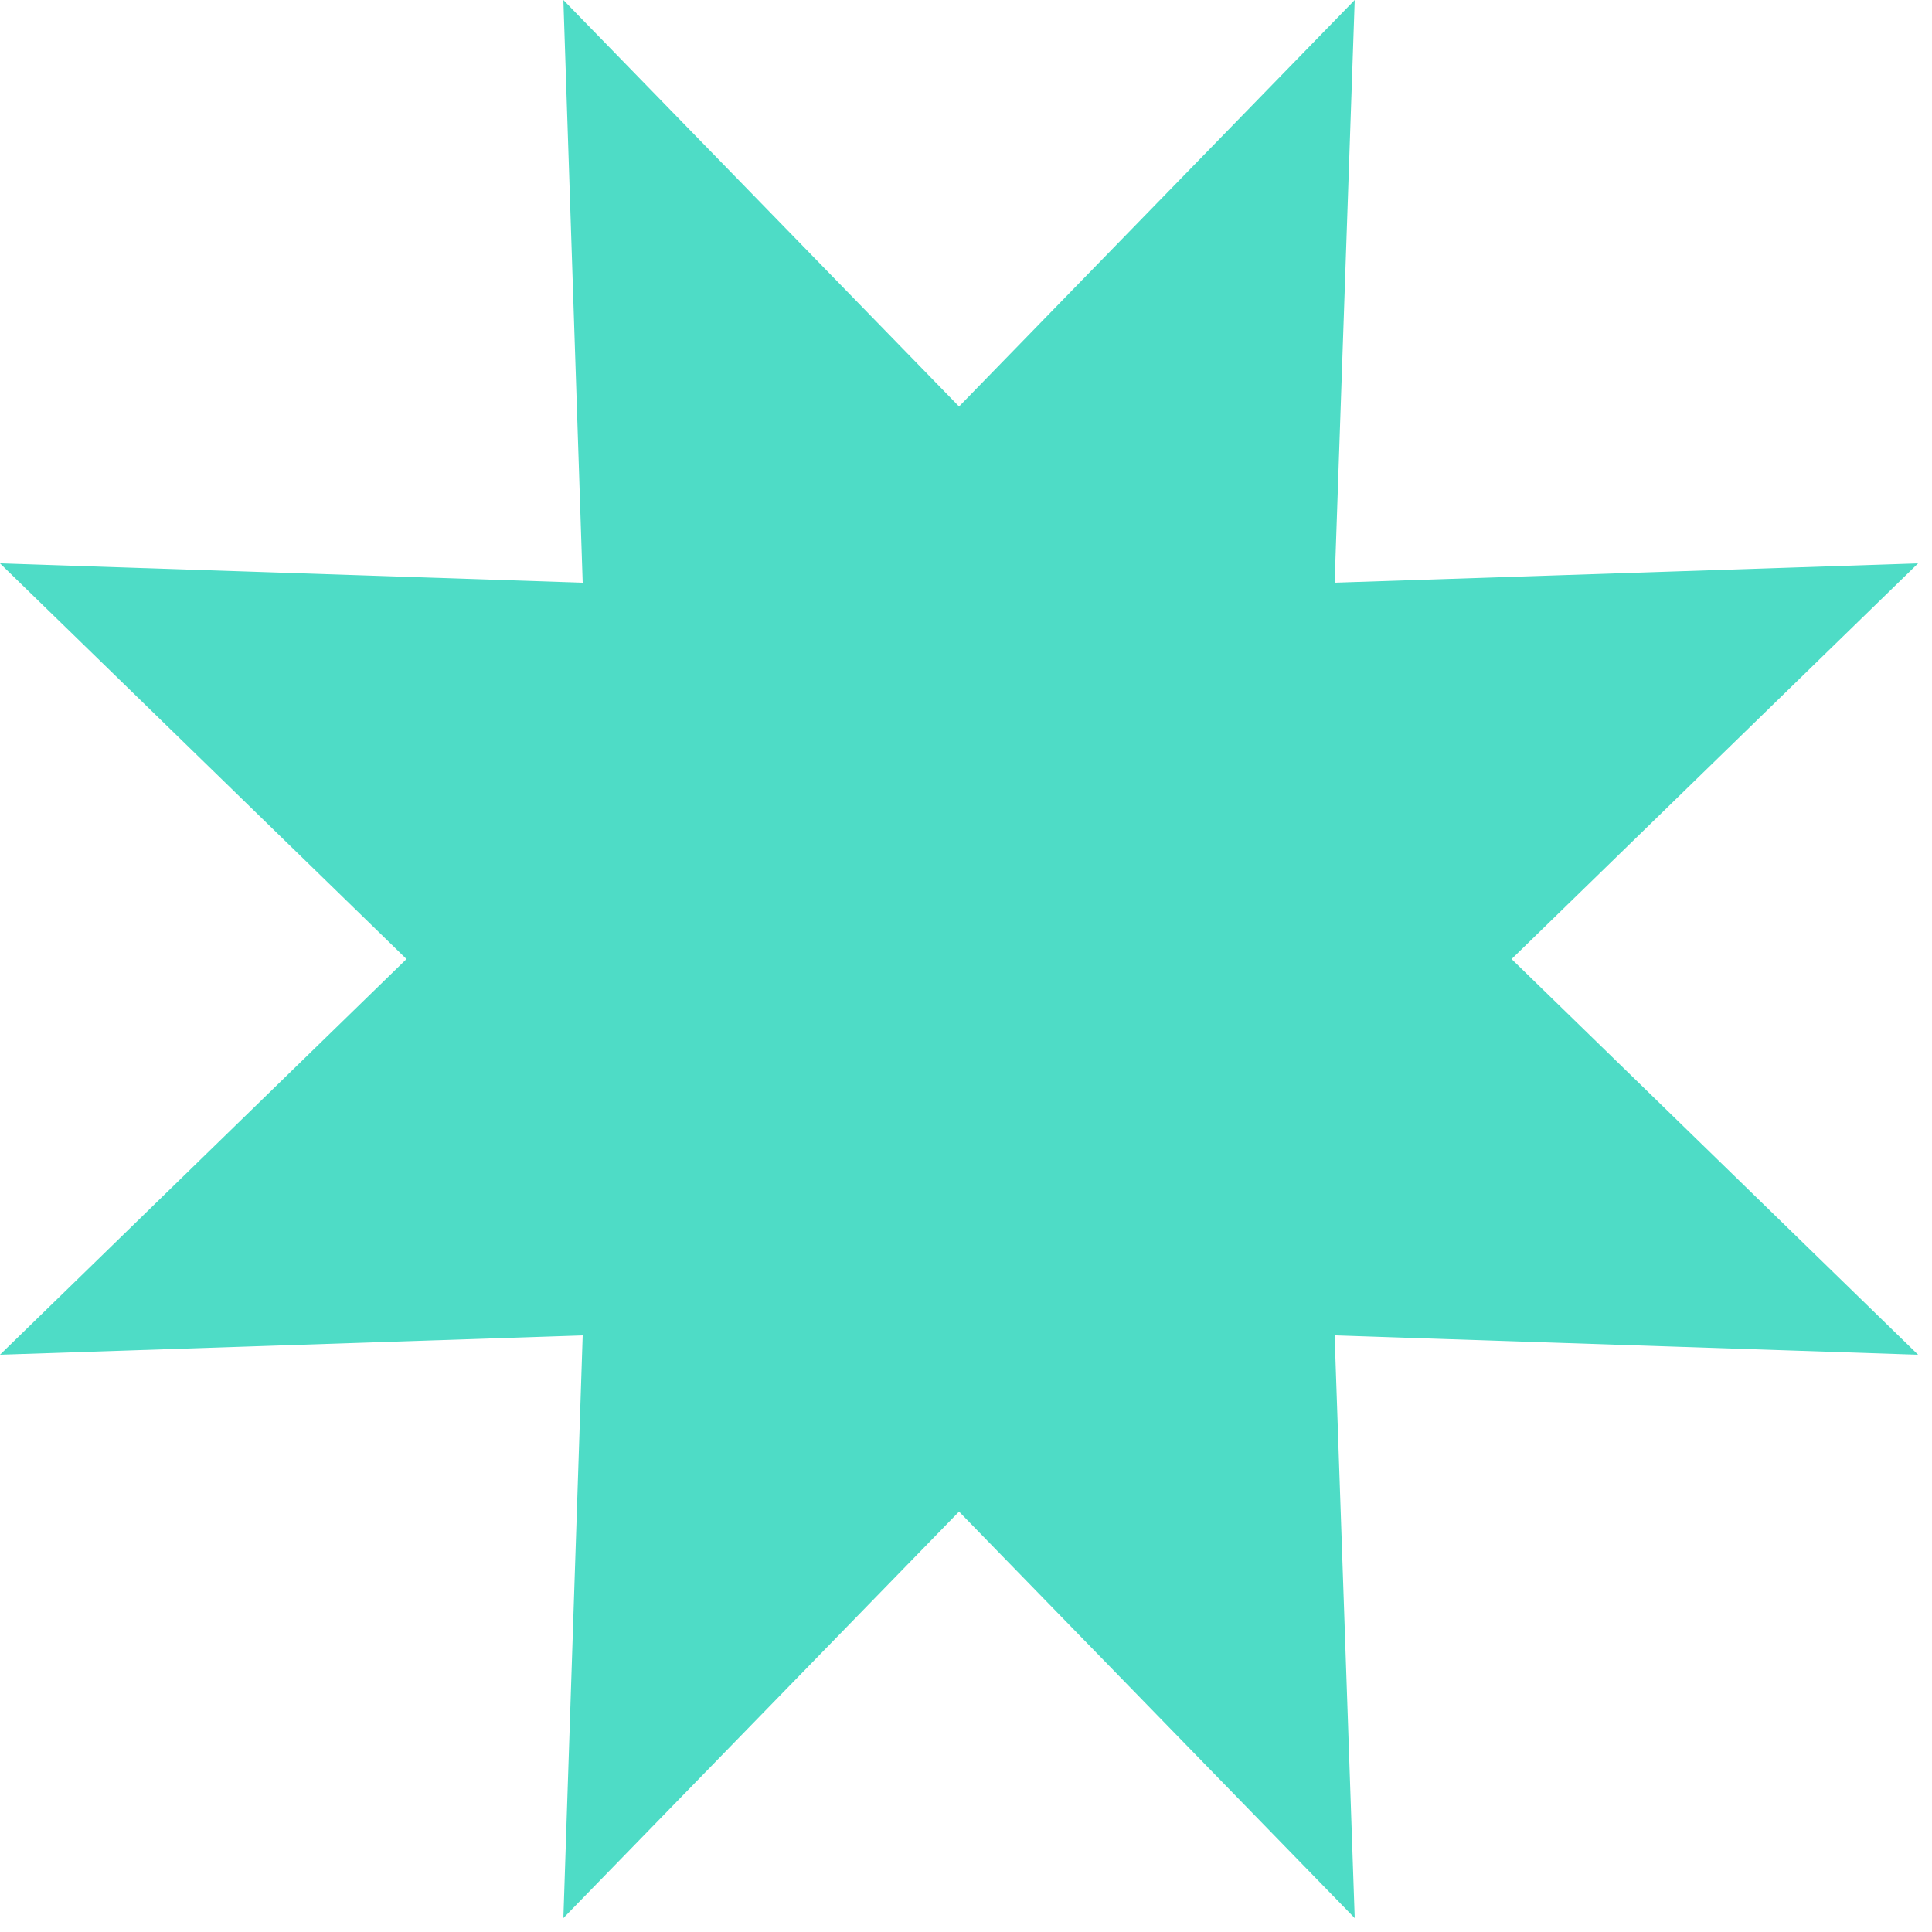
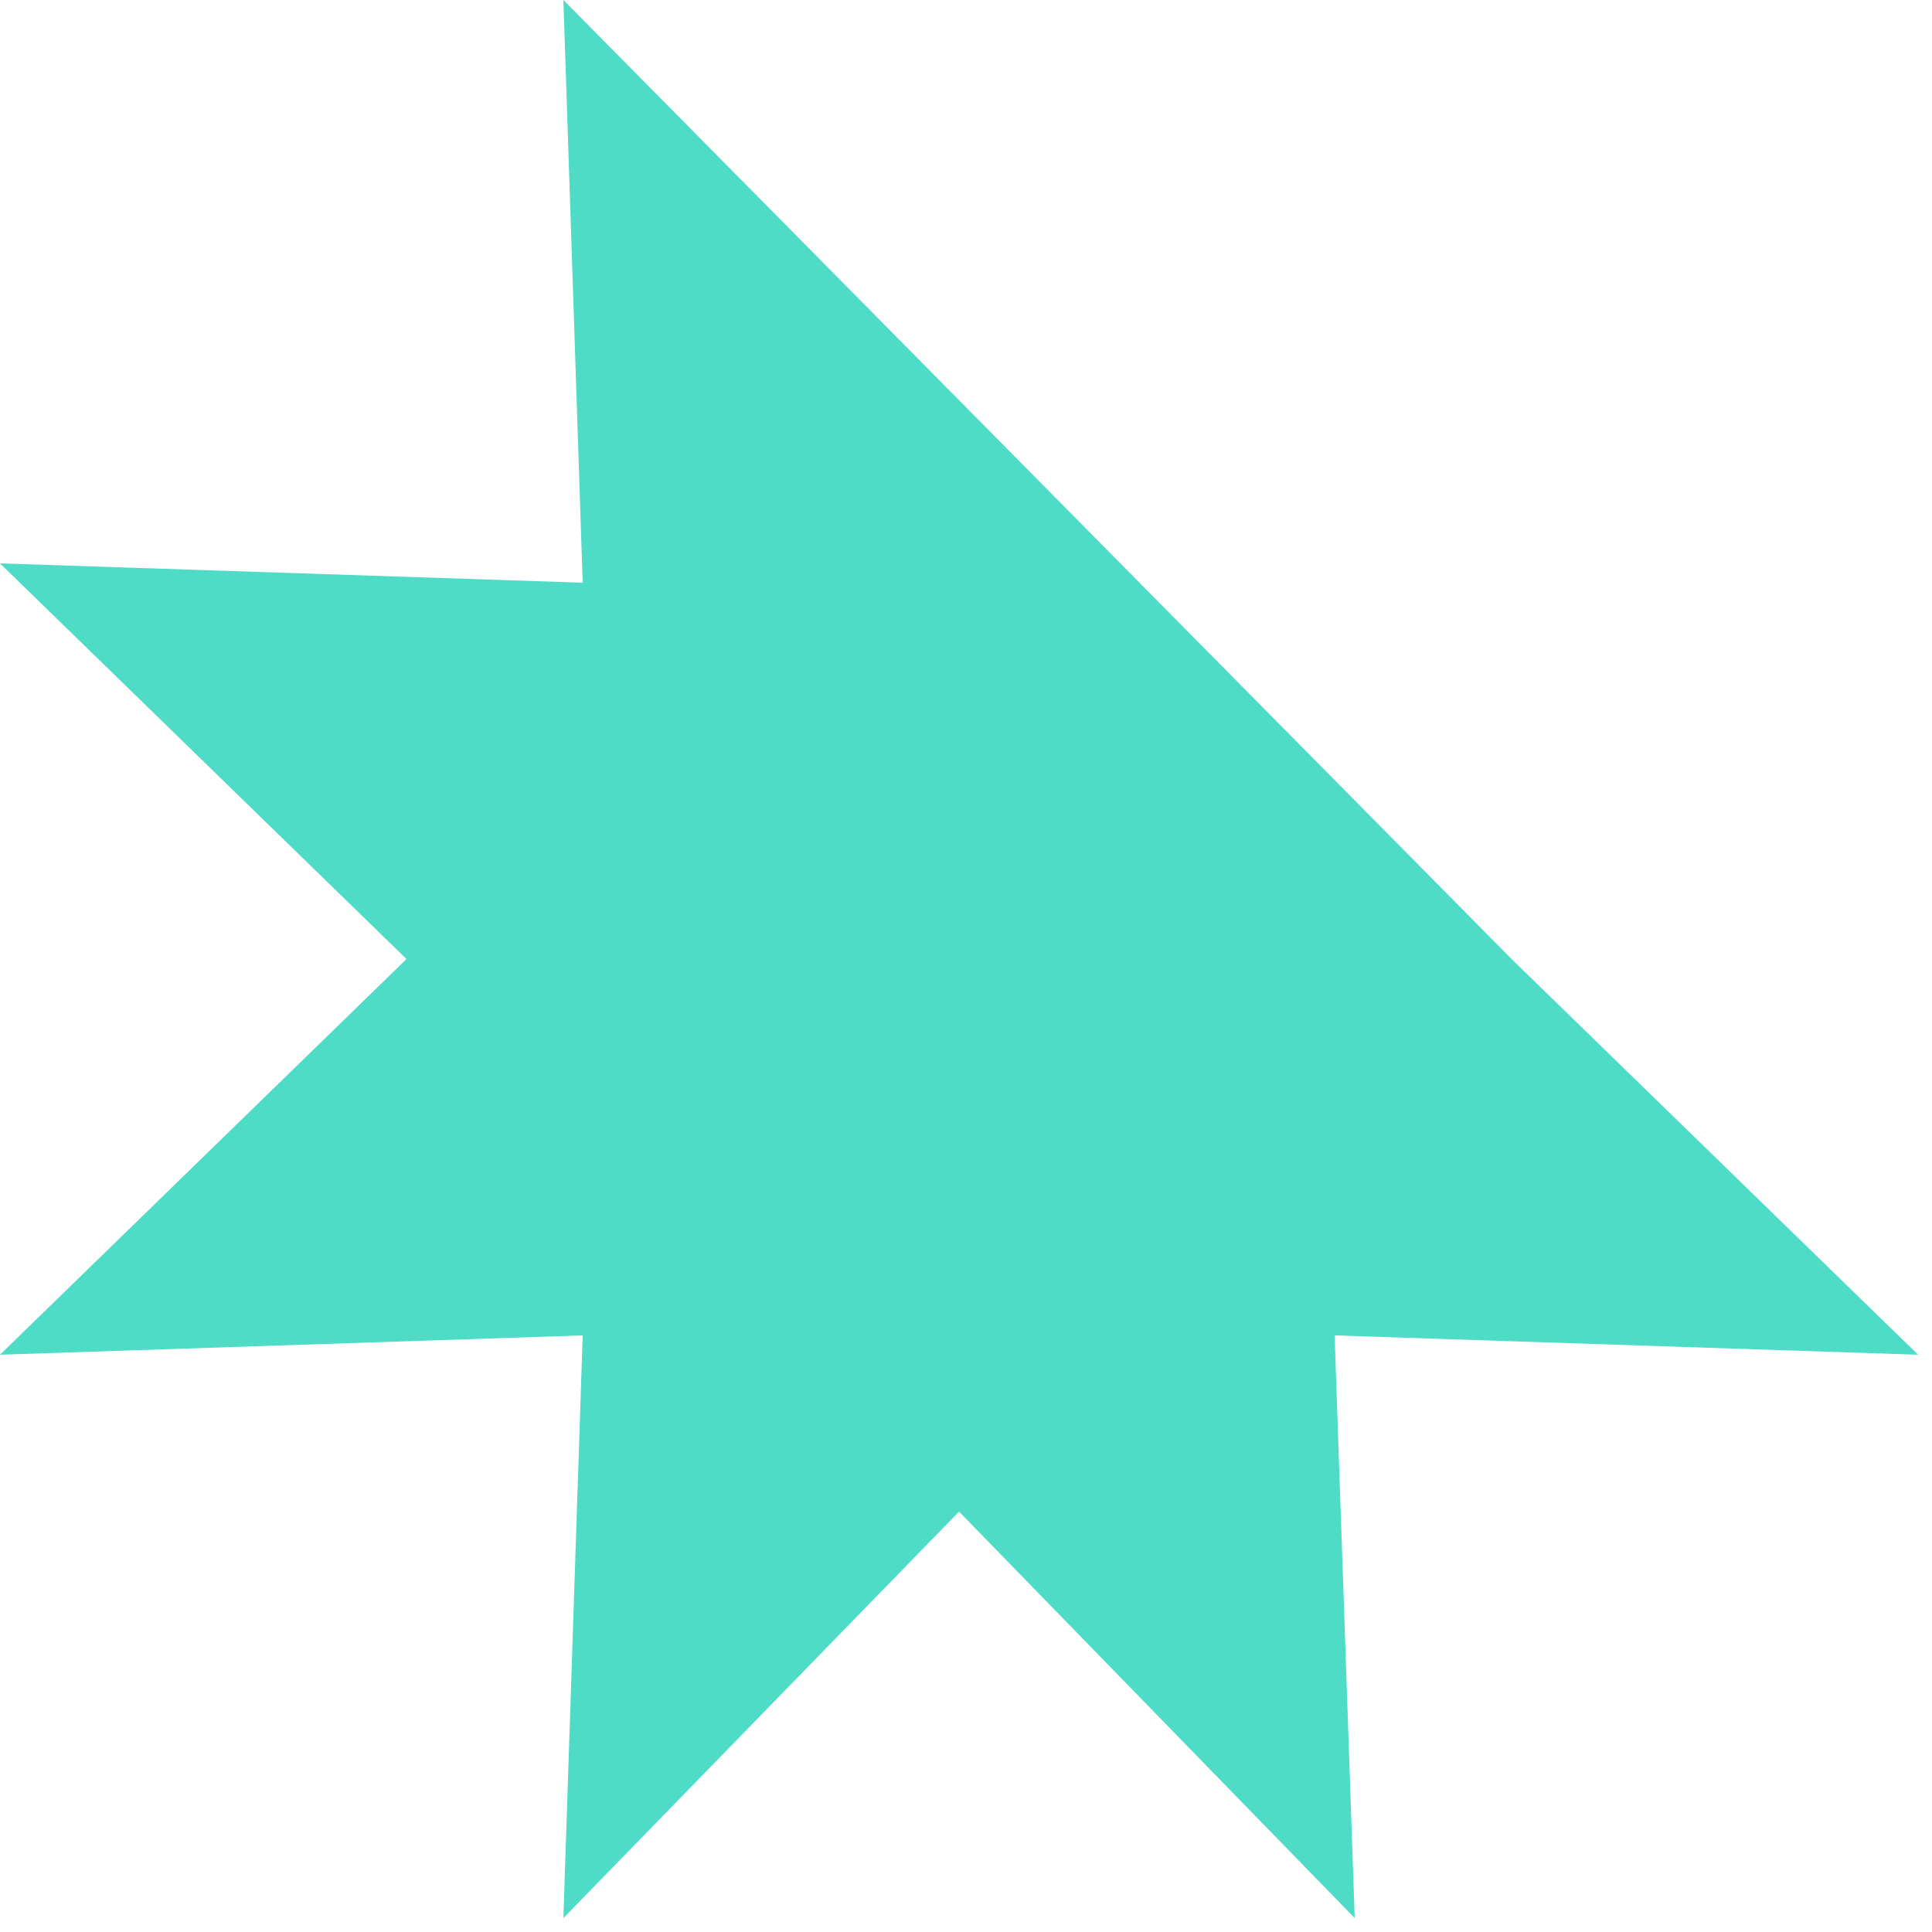
<svg xmlns="http://www.w3.org/2000/svg" width="25" height="25" fill="none">
-   <path d="M19.56 12.41l5.26-5.12-7.55.25.26-7.54-5.12 5.26L7.29 0l.25 7.54L0 7.29l5.26 5.12L0 17.53l7.54-.25-.25 7.54 5.12-5.26 5.12 5.26-.26-7.54 7.55.25-5.26-5.12z" fill="#4edcc6" />
+   <path d="M19.56 12.41L7.29 0l.25 7.54L0 7.29l5.26 5.12L0 17.53l7.54-.25-.25 7.54 5.12-5.26 5.12 5.26-.26-7.54 7.55.25-5.26-5.12z" fill="#4edcc6" />
</svg>